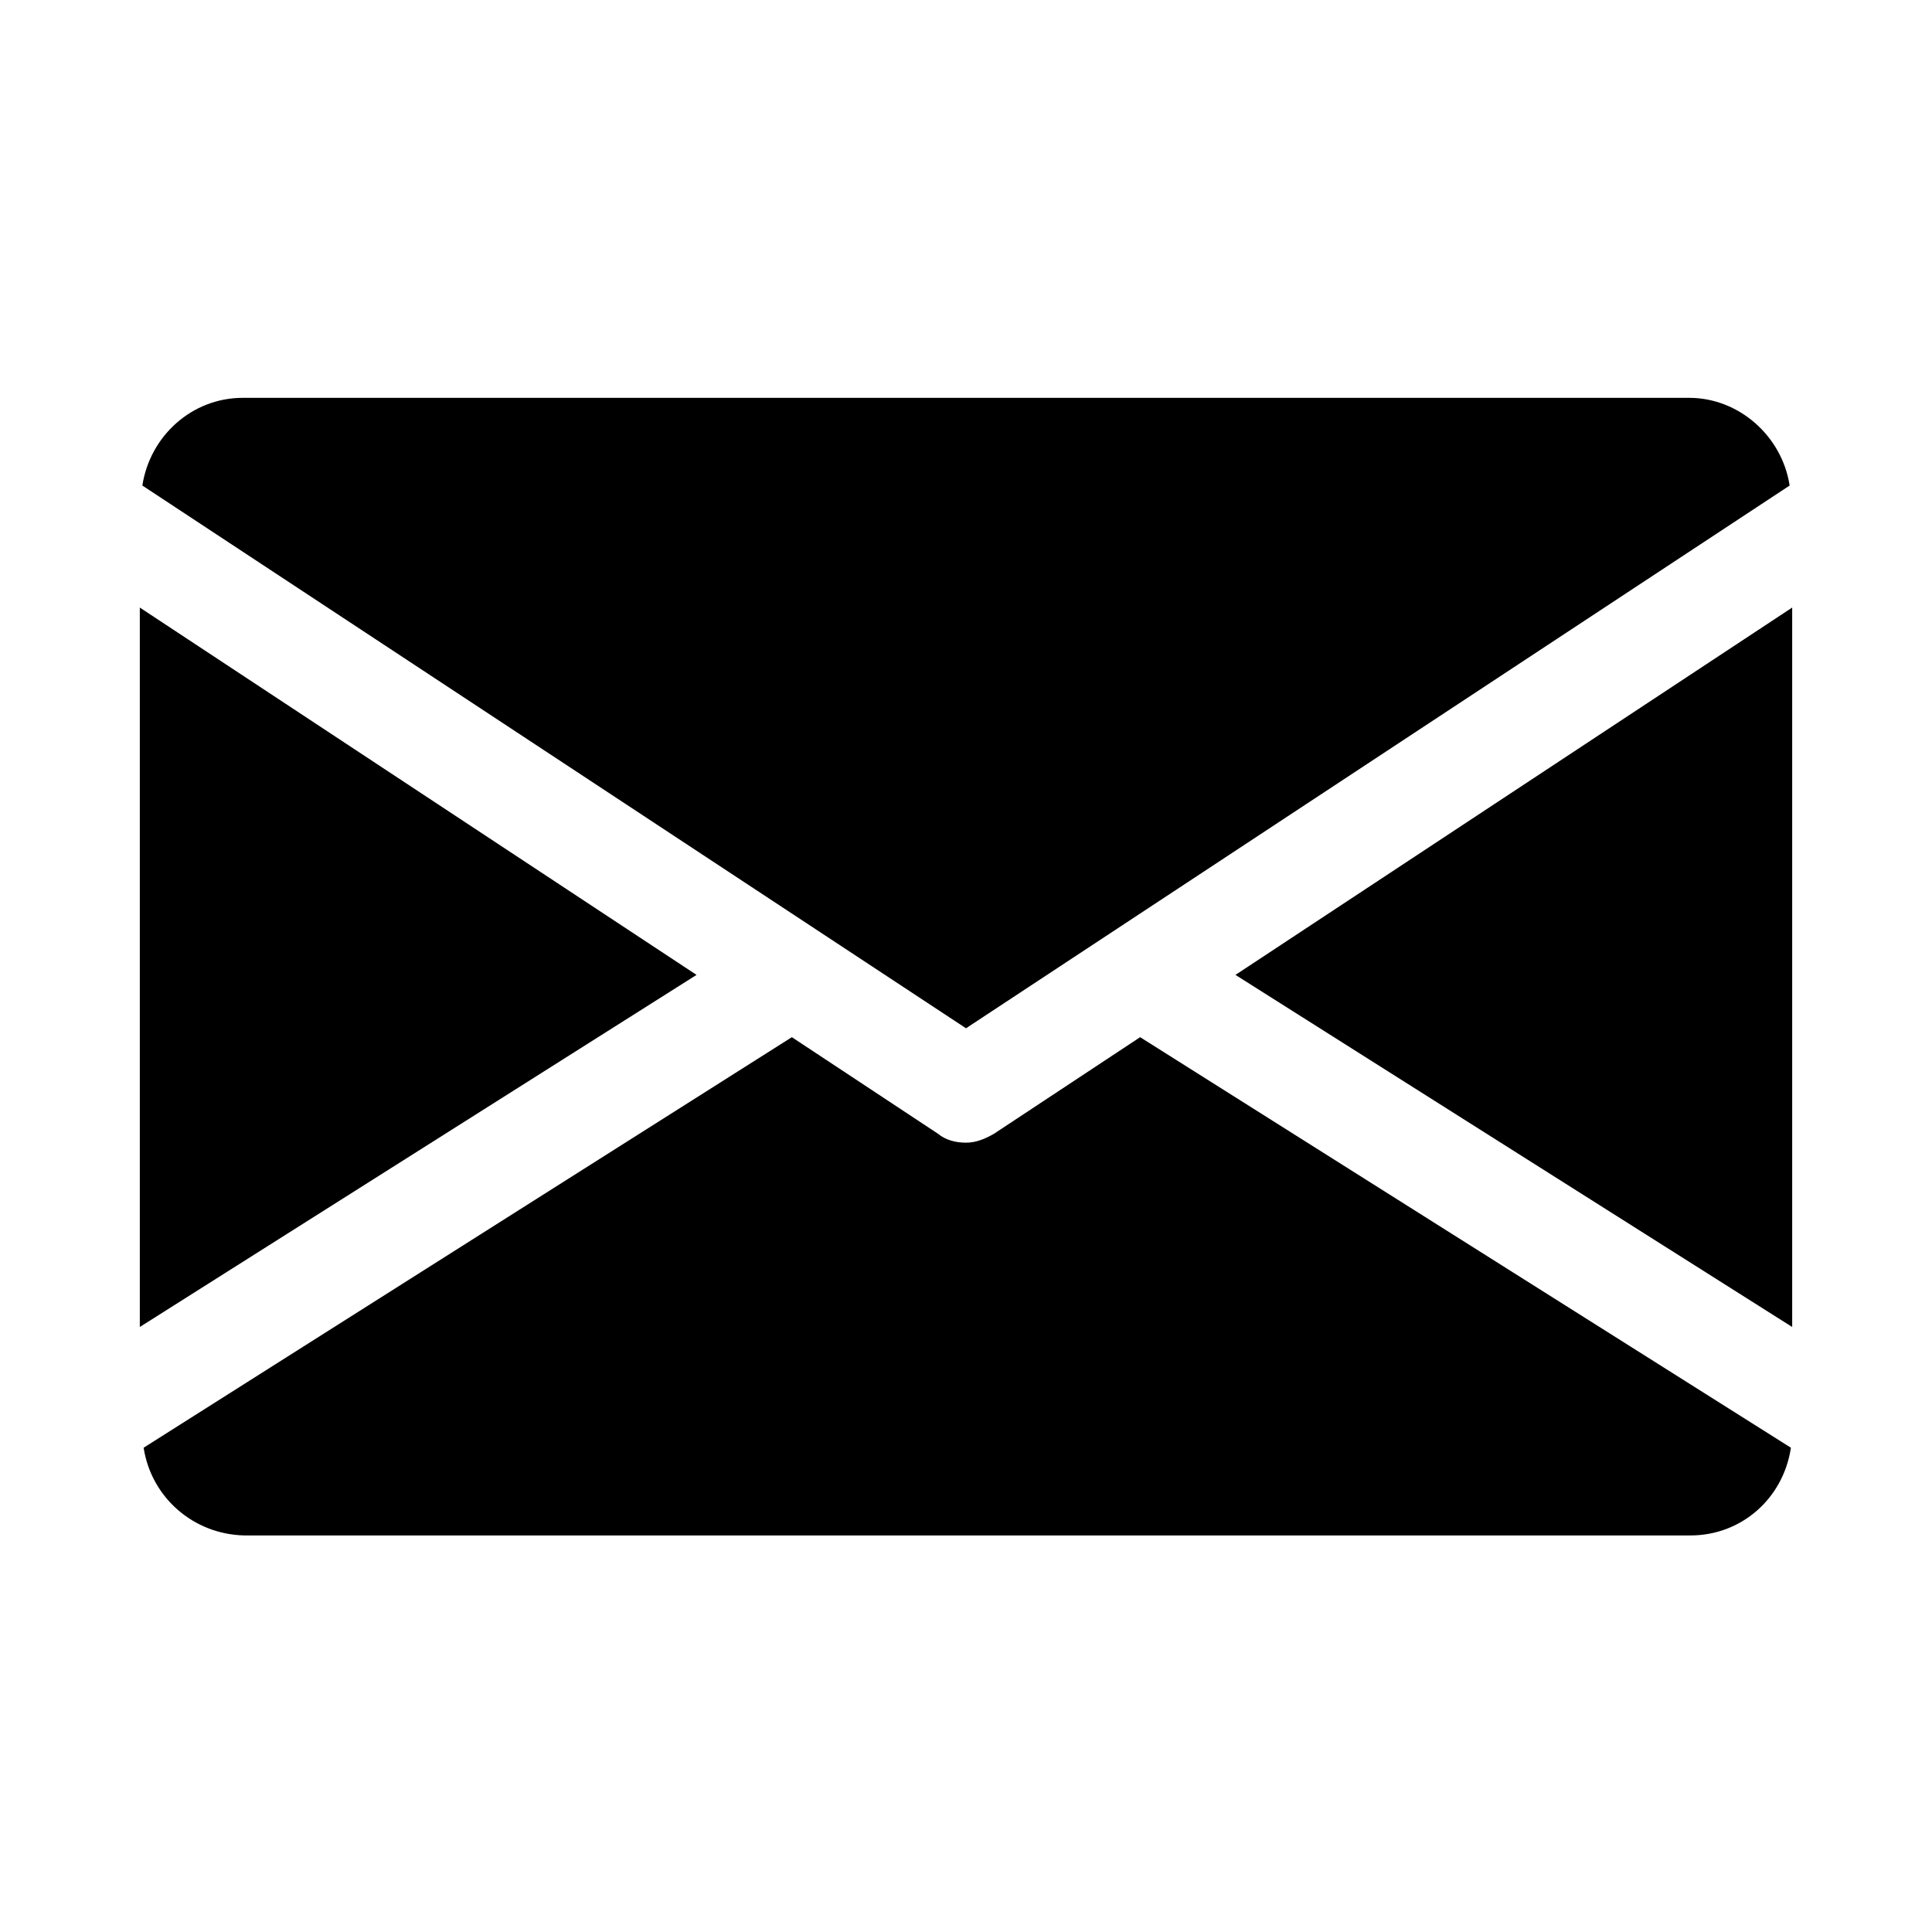
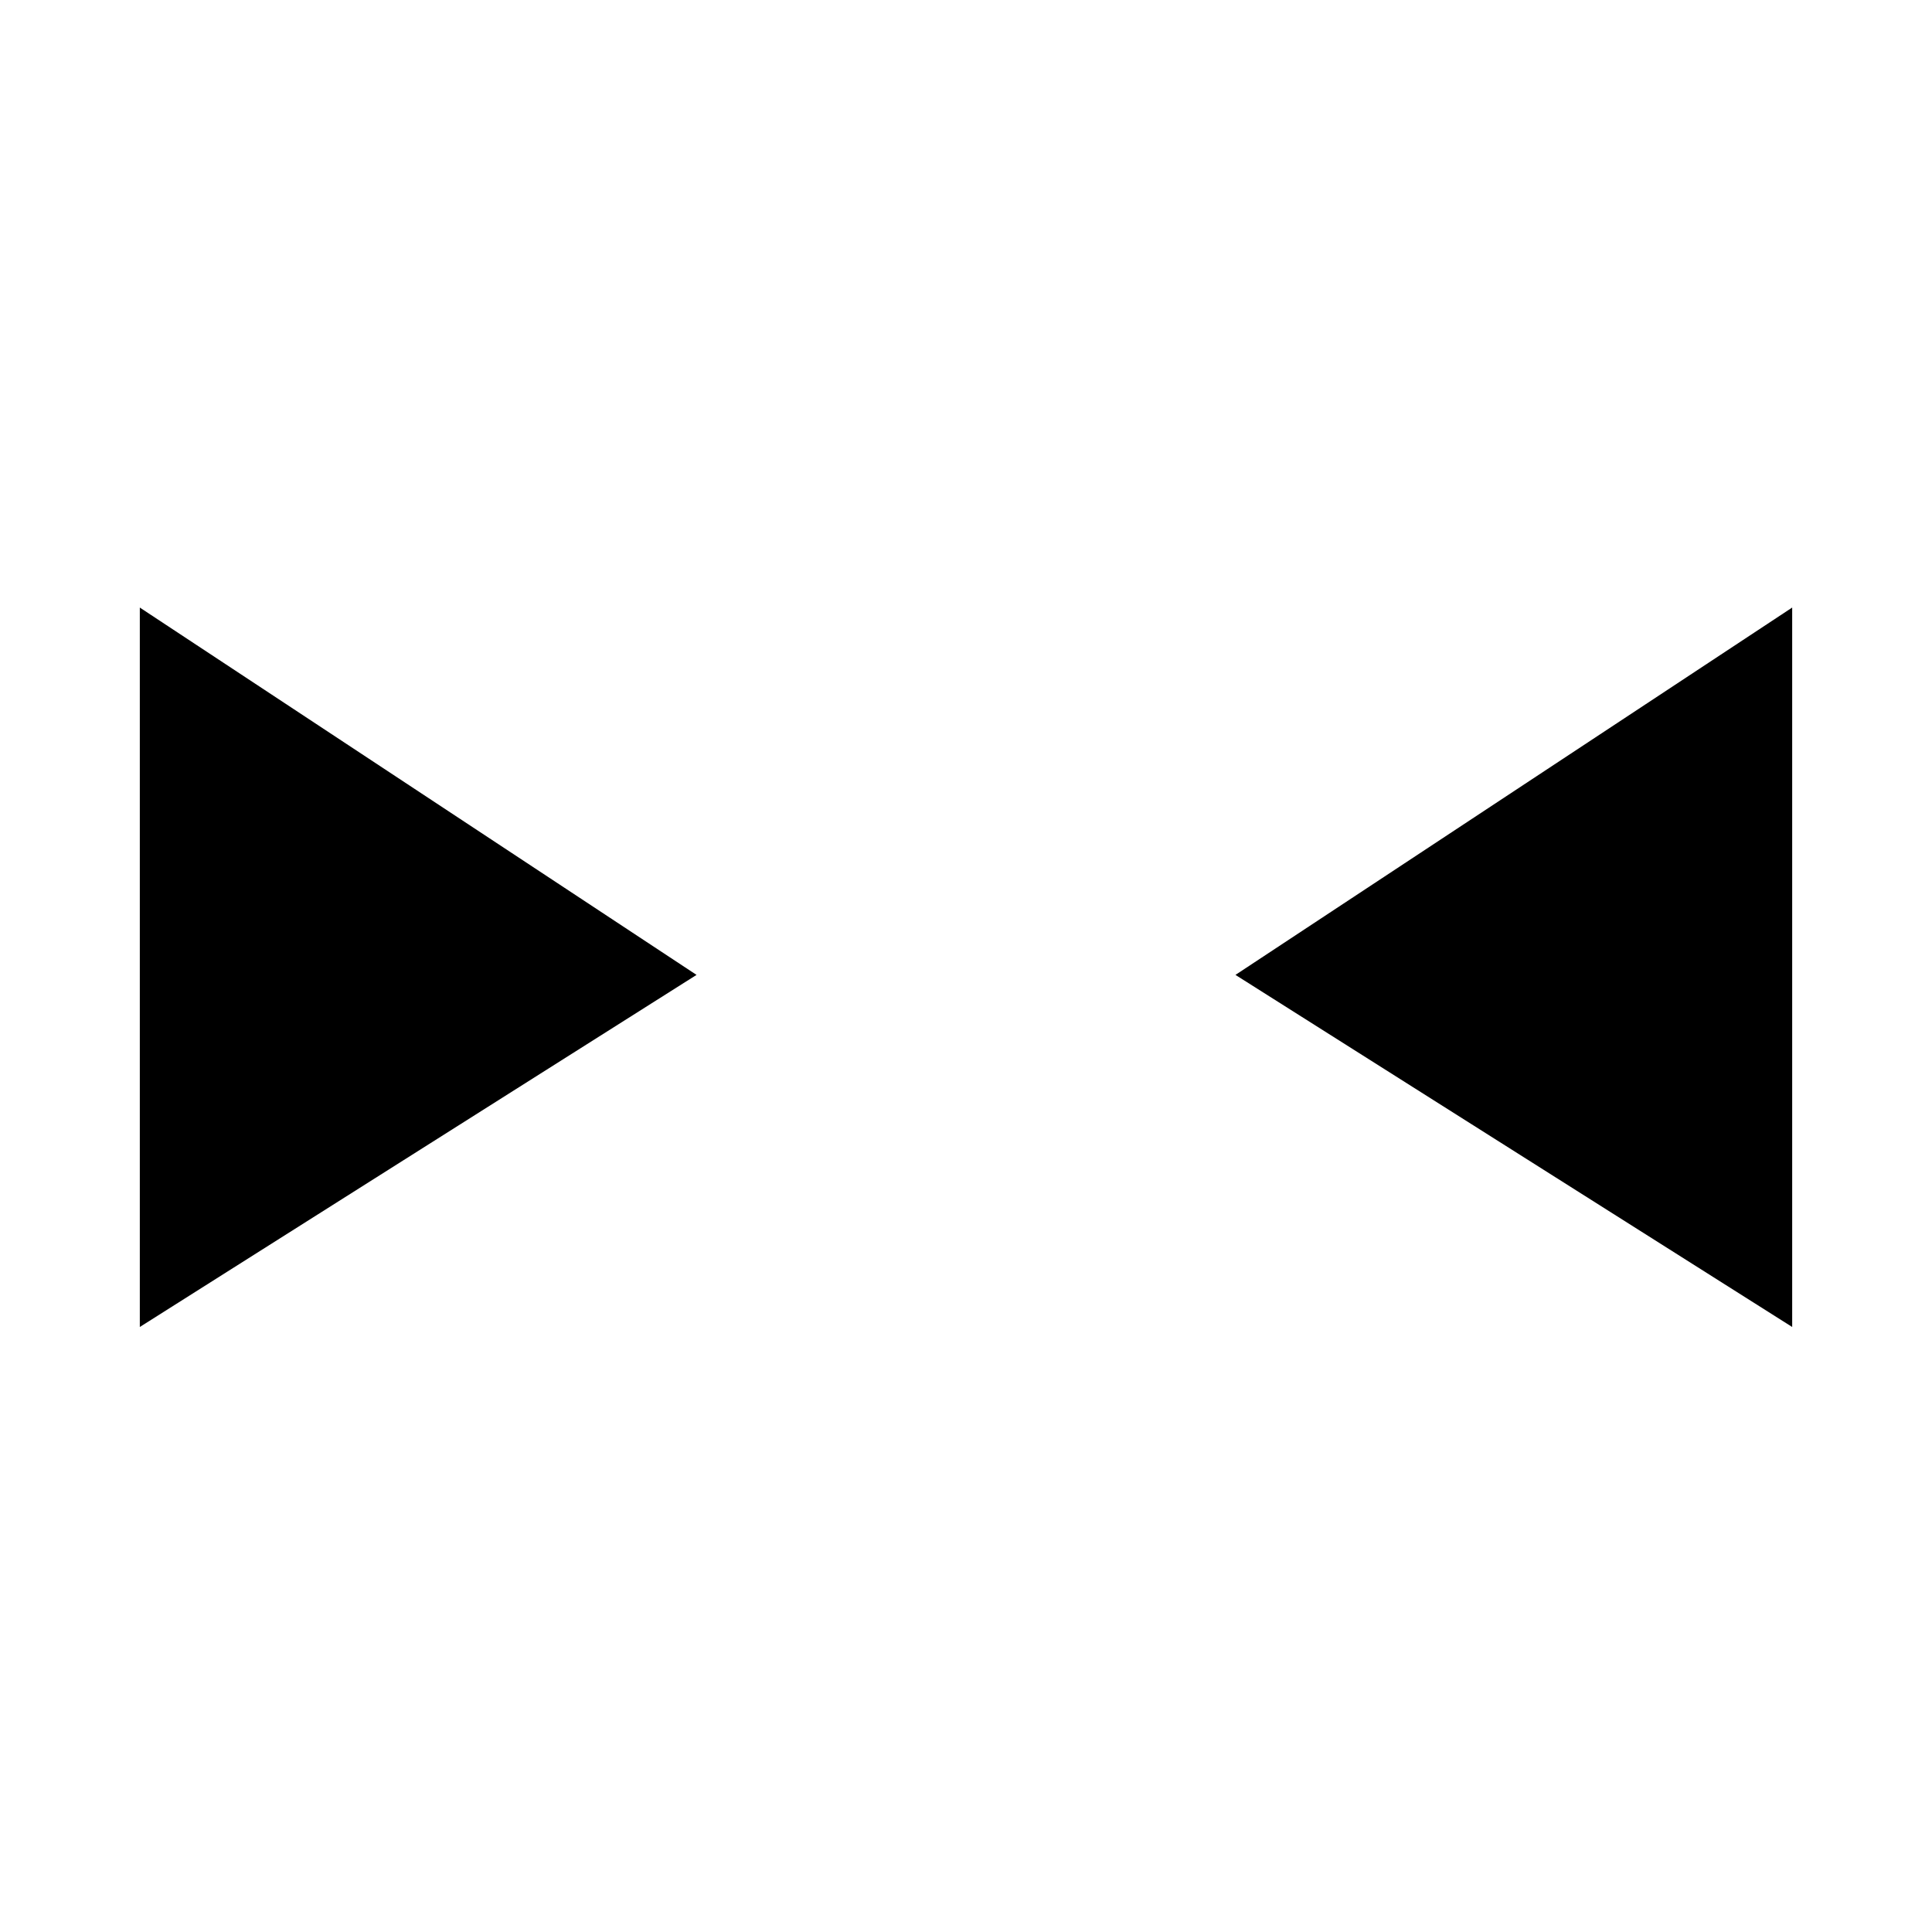
<svg xmlns="http://www.w3.org/2000/svg" id="Layer_1" enable-background="new 0 0 152 152" height="512" viewBox="0 0 152 152" width="512">
  <g id="Icon">
    <path d="m97.2 76.7 43.8 27.7v-56.6z" />
    <path d="m11 47.8v56.6l43.8-27.7z" />
-     <path d="m132.9 31.3h-113.8c-4 0-7.3 3-7.9 6.9l64.8 42.7 64.8-42.7c-.6-3.9-4-6.9-7.9-6.9z" />
-     <path d="m89.7 81.6-11.5 7.6c-.7.4-1.4.7-2.2.7s-1.6-.2-2.2-.7l-11.5-7.6-51 32.3c.6 3.9 3.9 6.8 7.9 6.9h113.8c4 0 7.3-2.9 7.9-6.9z" />
  </g>
</svg>